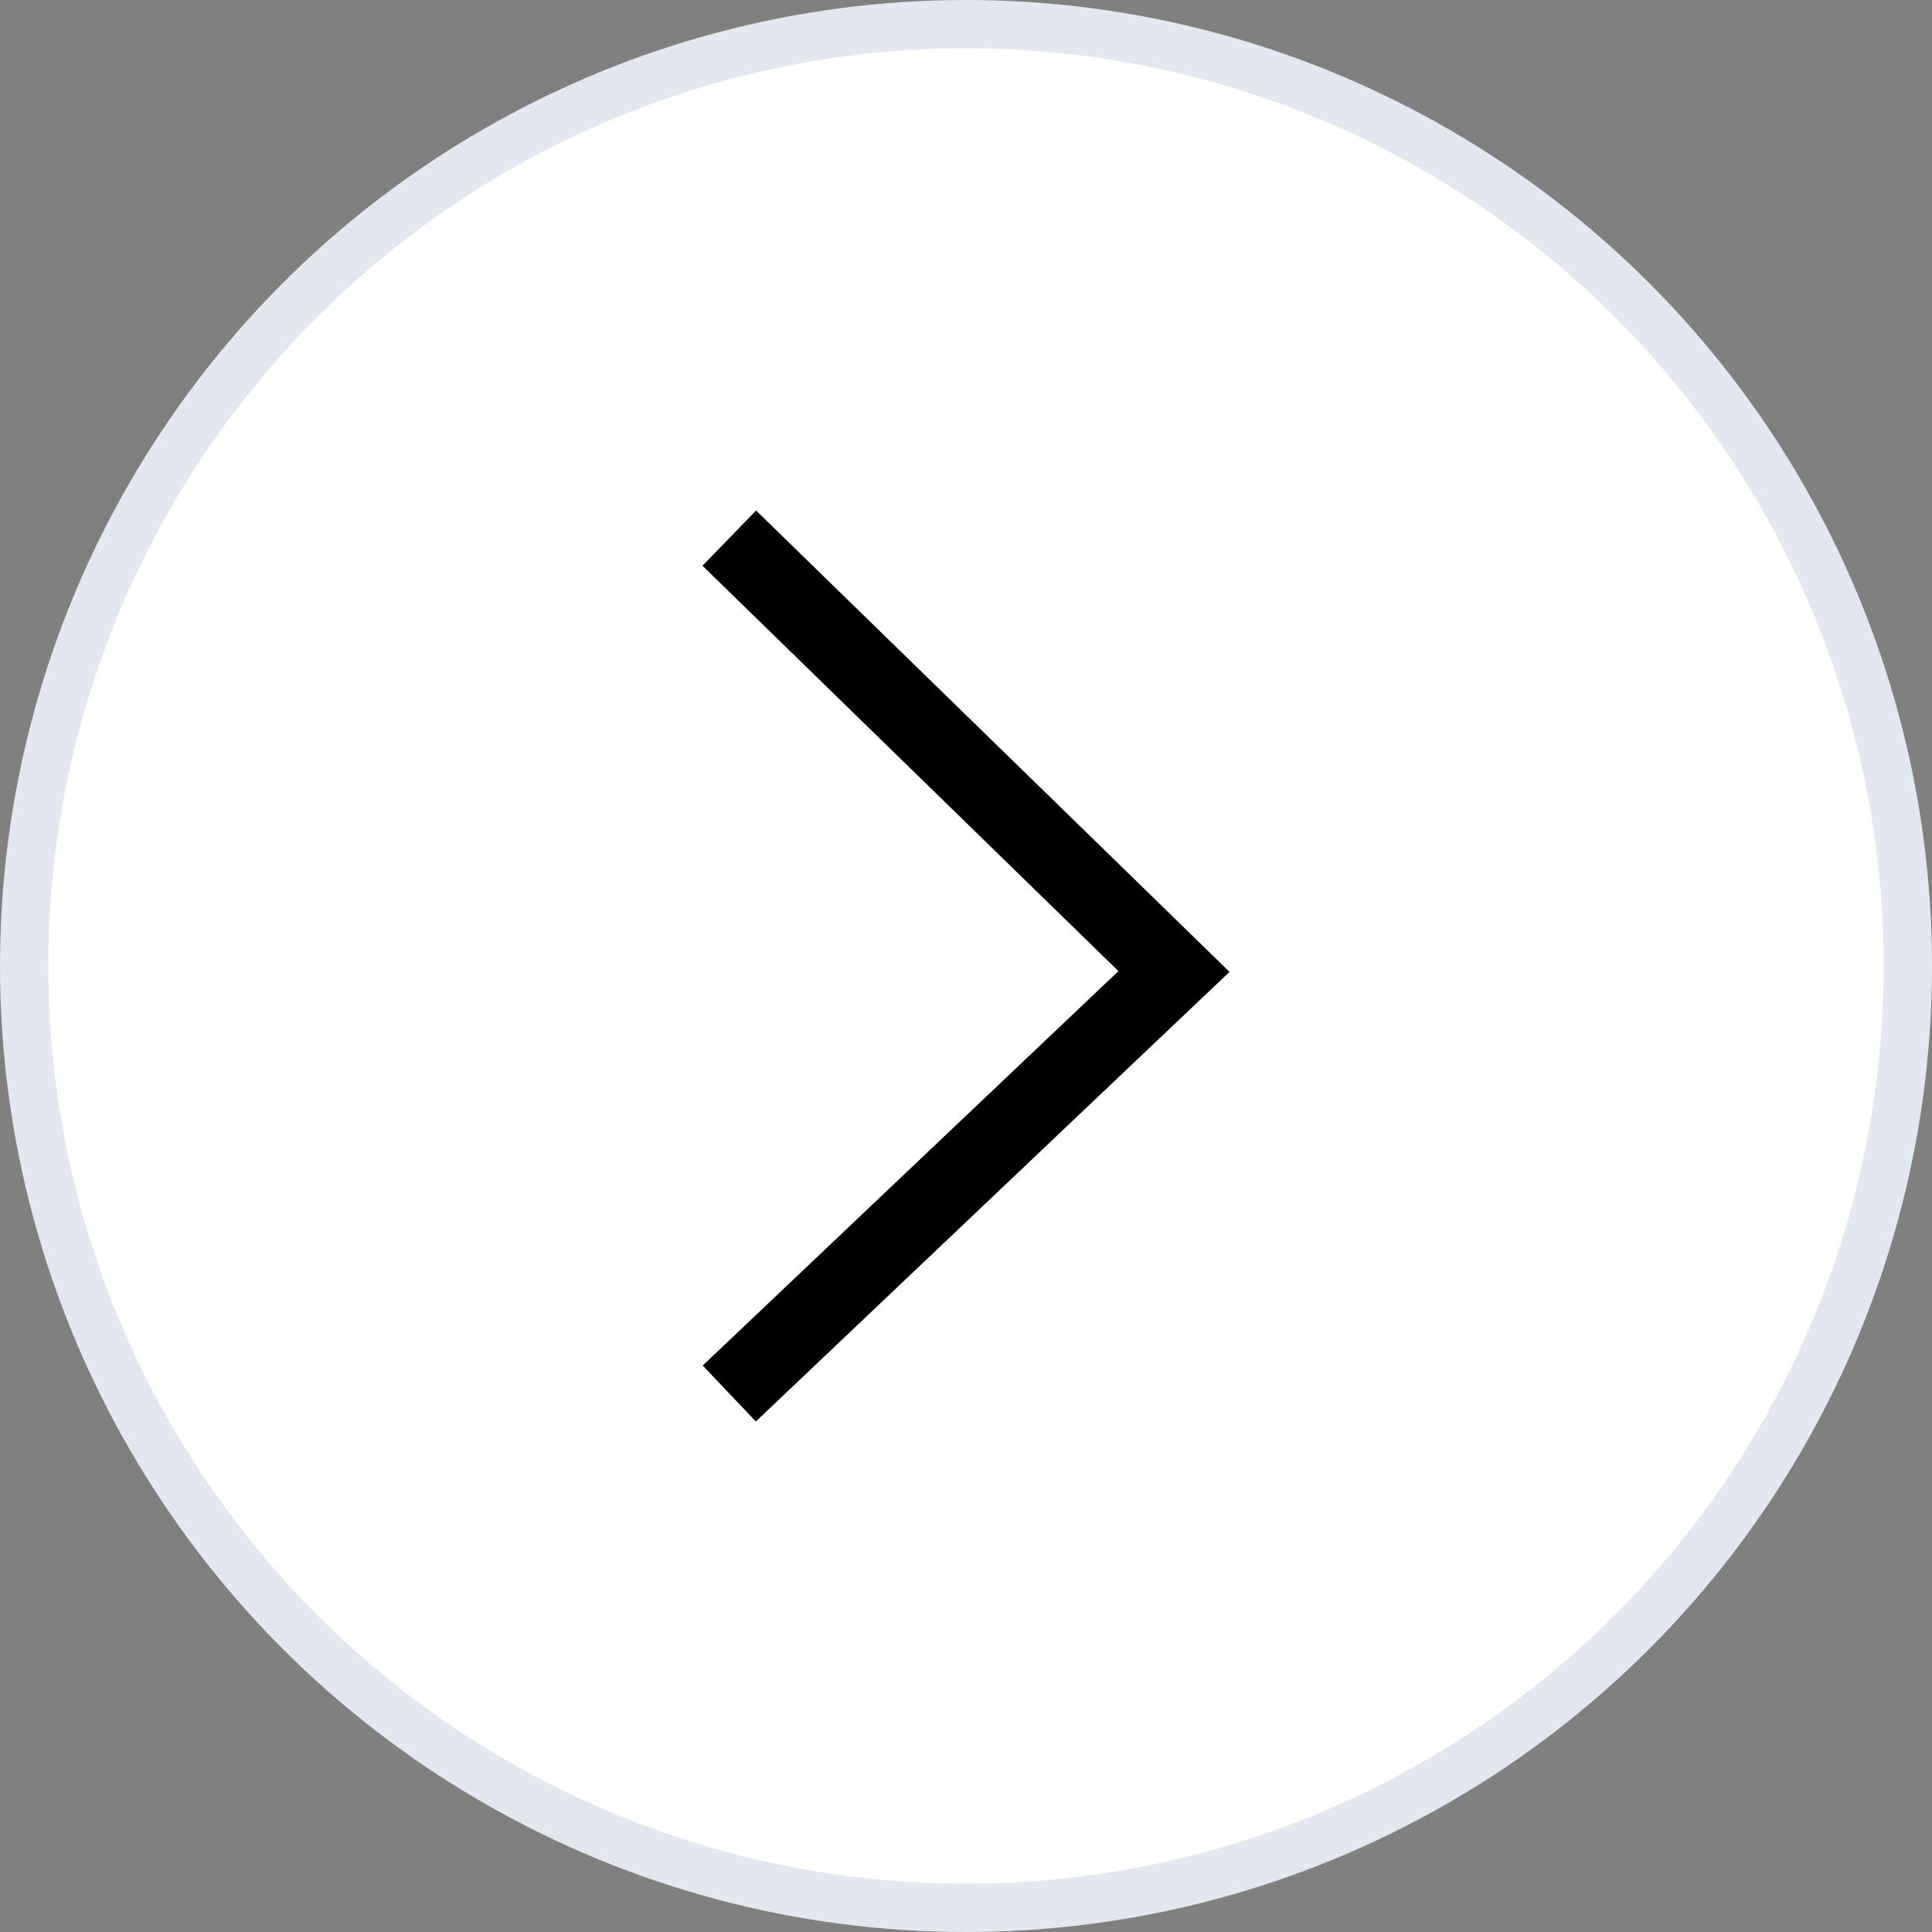
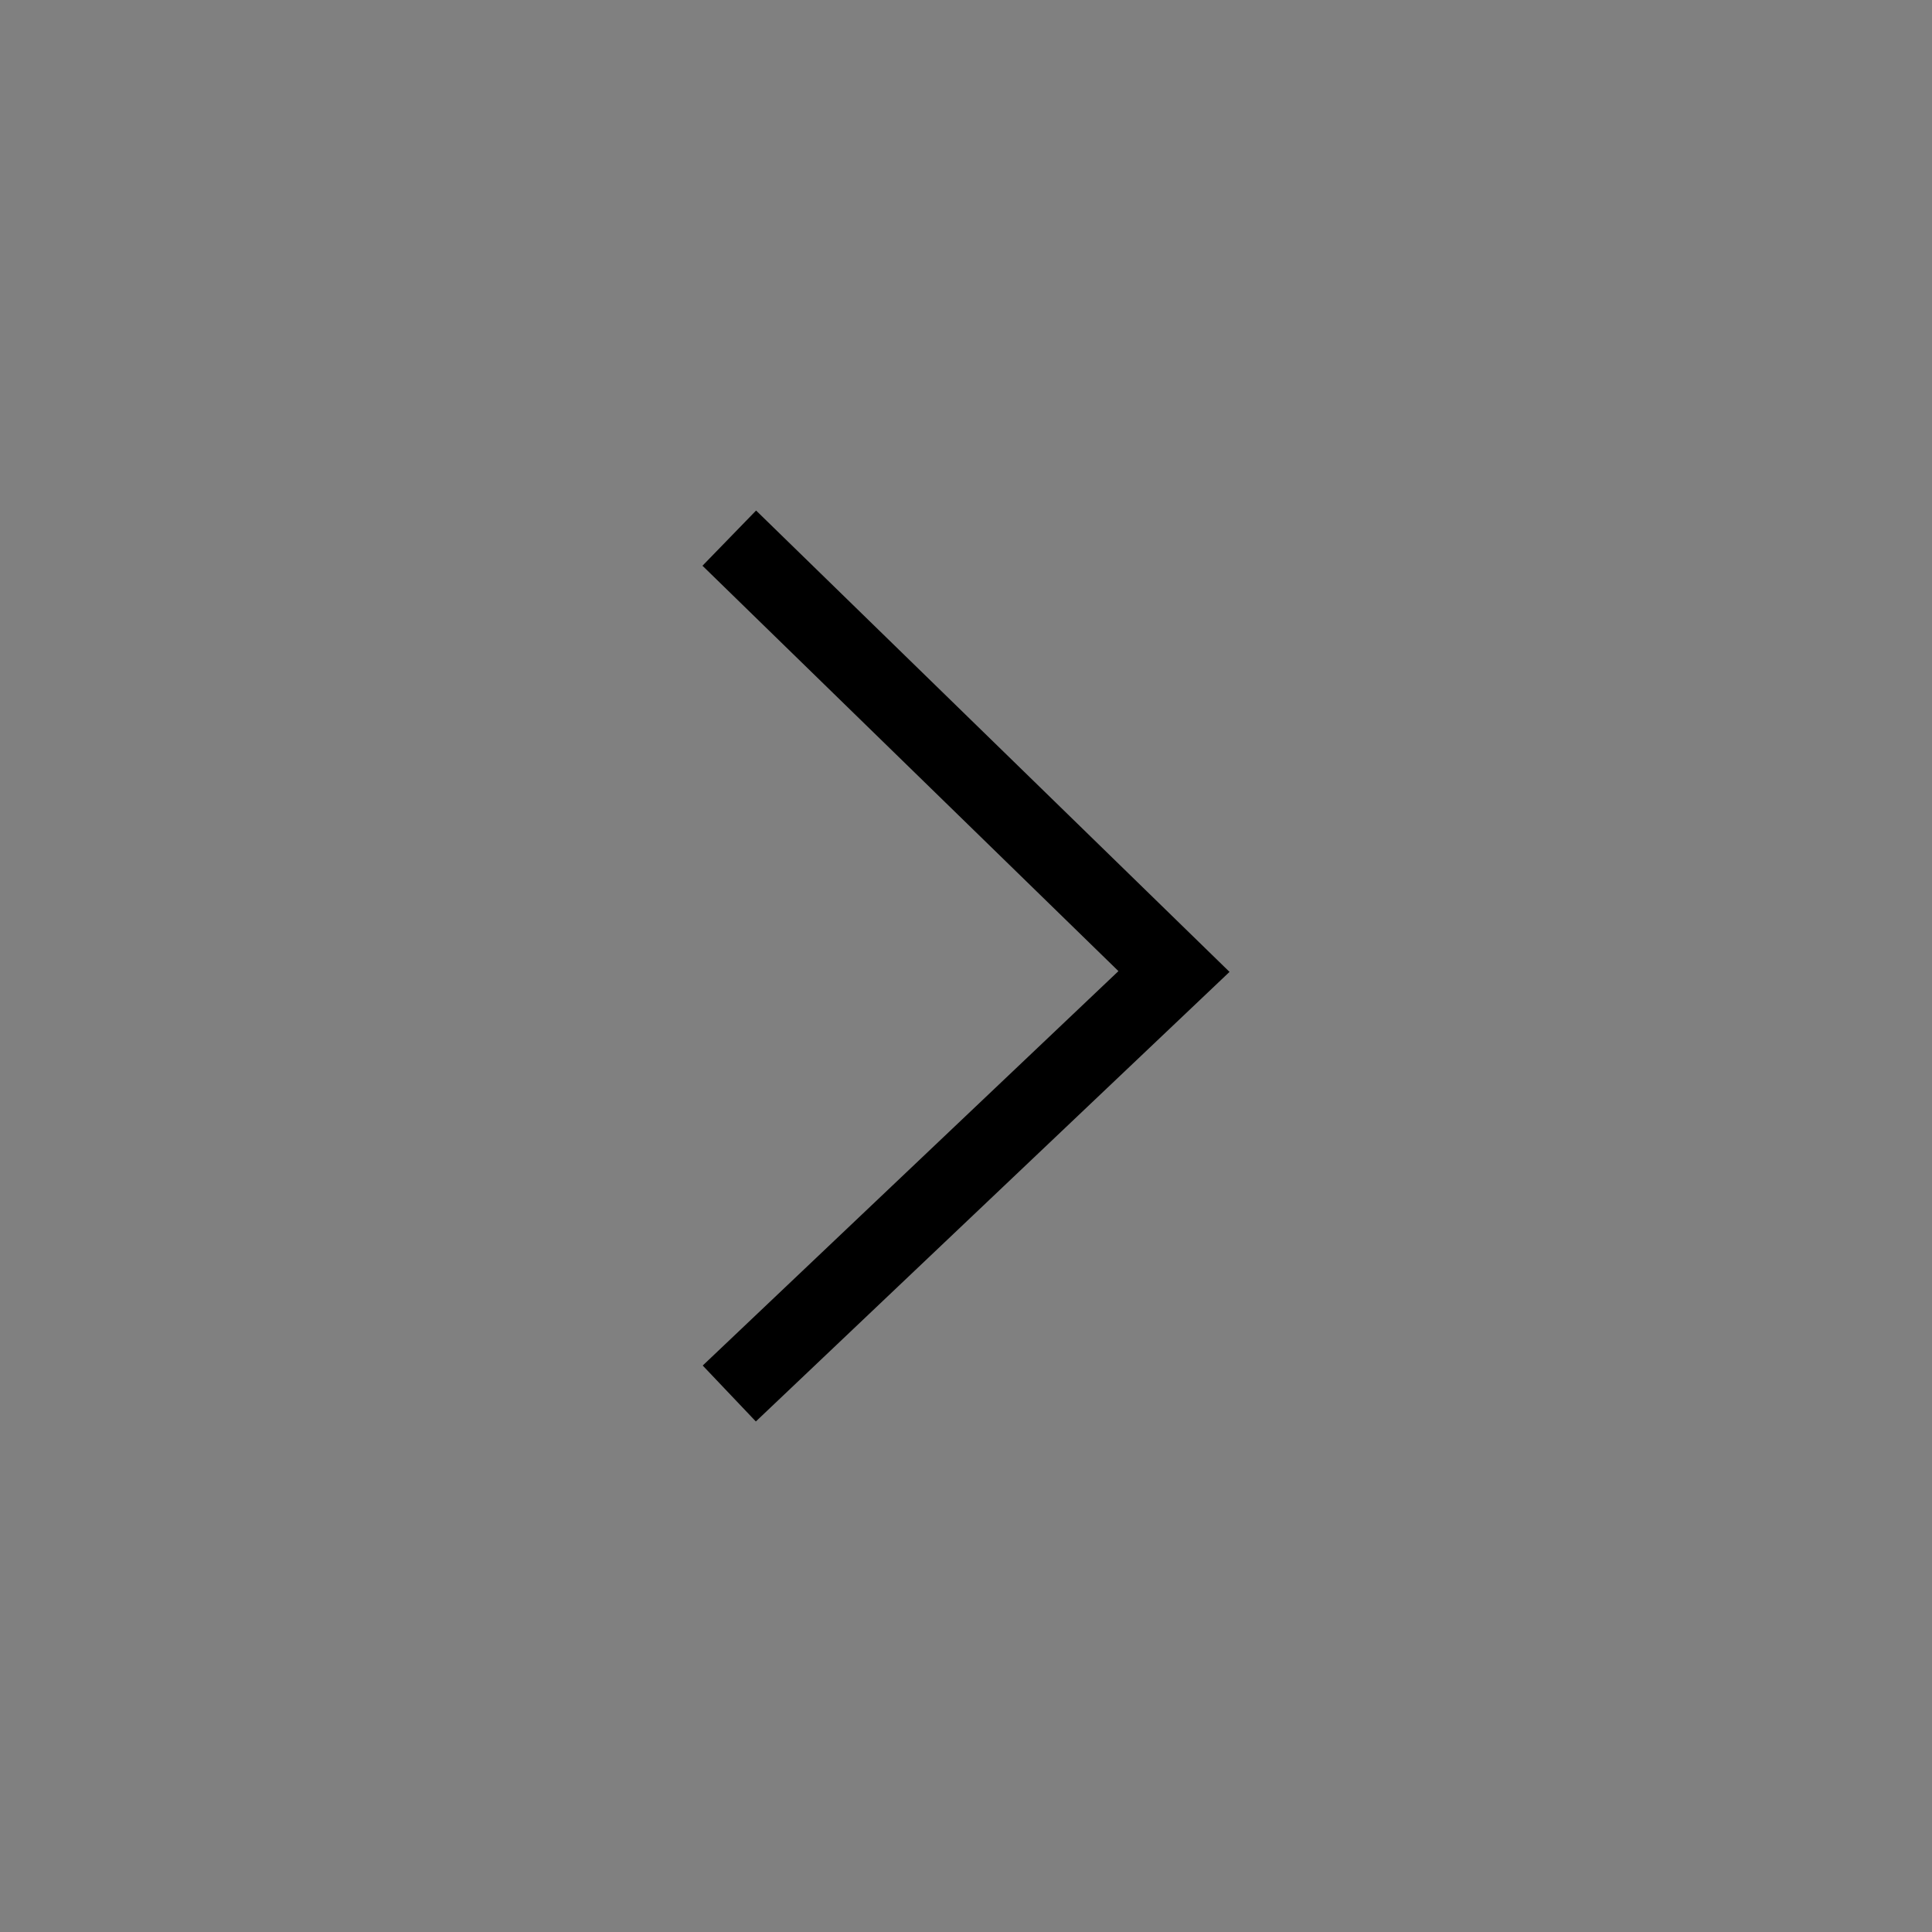
<svg xmlns="http://www.w3.org/2000/svg" width="40" height="40" viewBox="0 0 40 40" fill="none">
  <rect x="0" y="0" width="40" height="40" fill="#808080" stroke="none" />
-   <circle cx="20" cy="20" r="19.5" fill="white" stroke="#E3E8F0" />
  <path d="M25.456 20.122L15.654 10.57L14.544 11.713L23.156 20.106L14.549 28.272L15.649 29.43L25.456 20.122Z" fill="black" />
</svg>